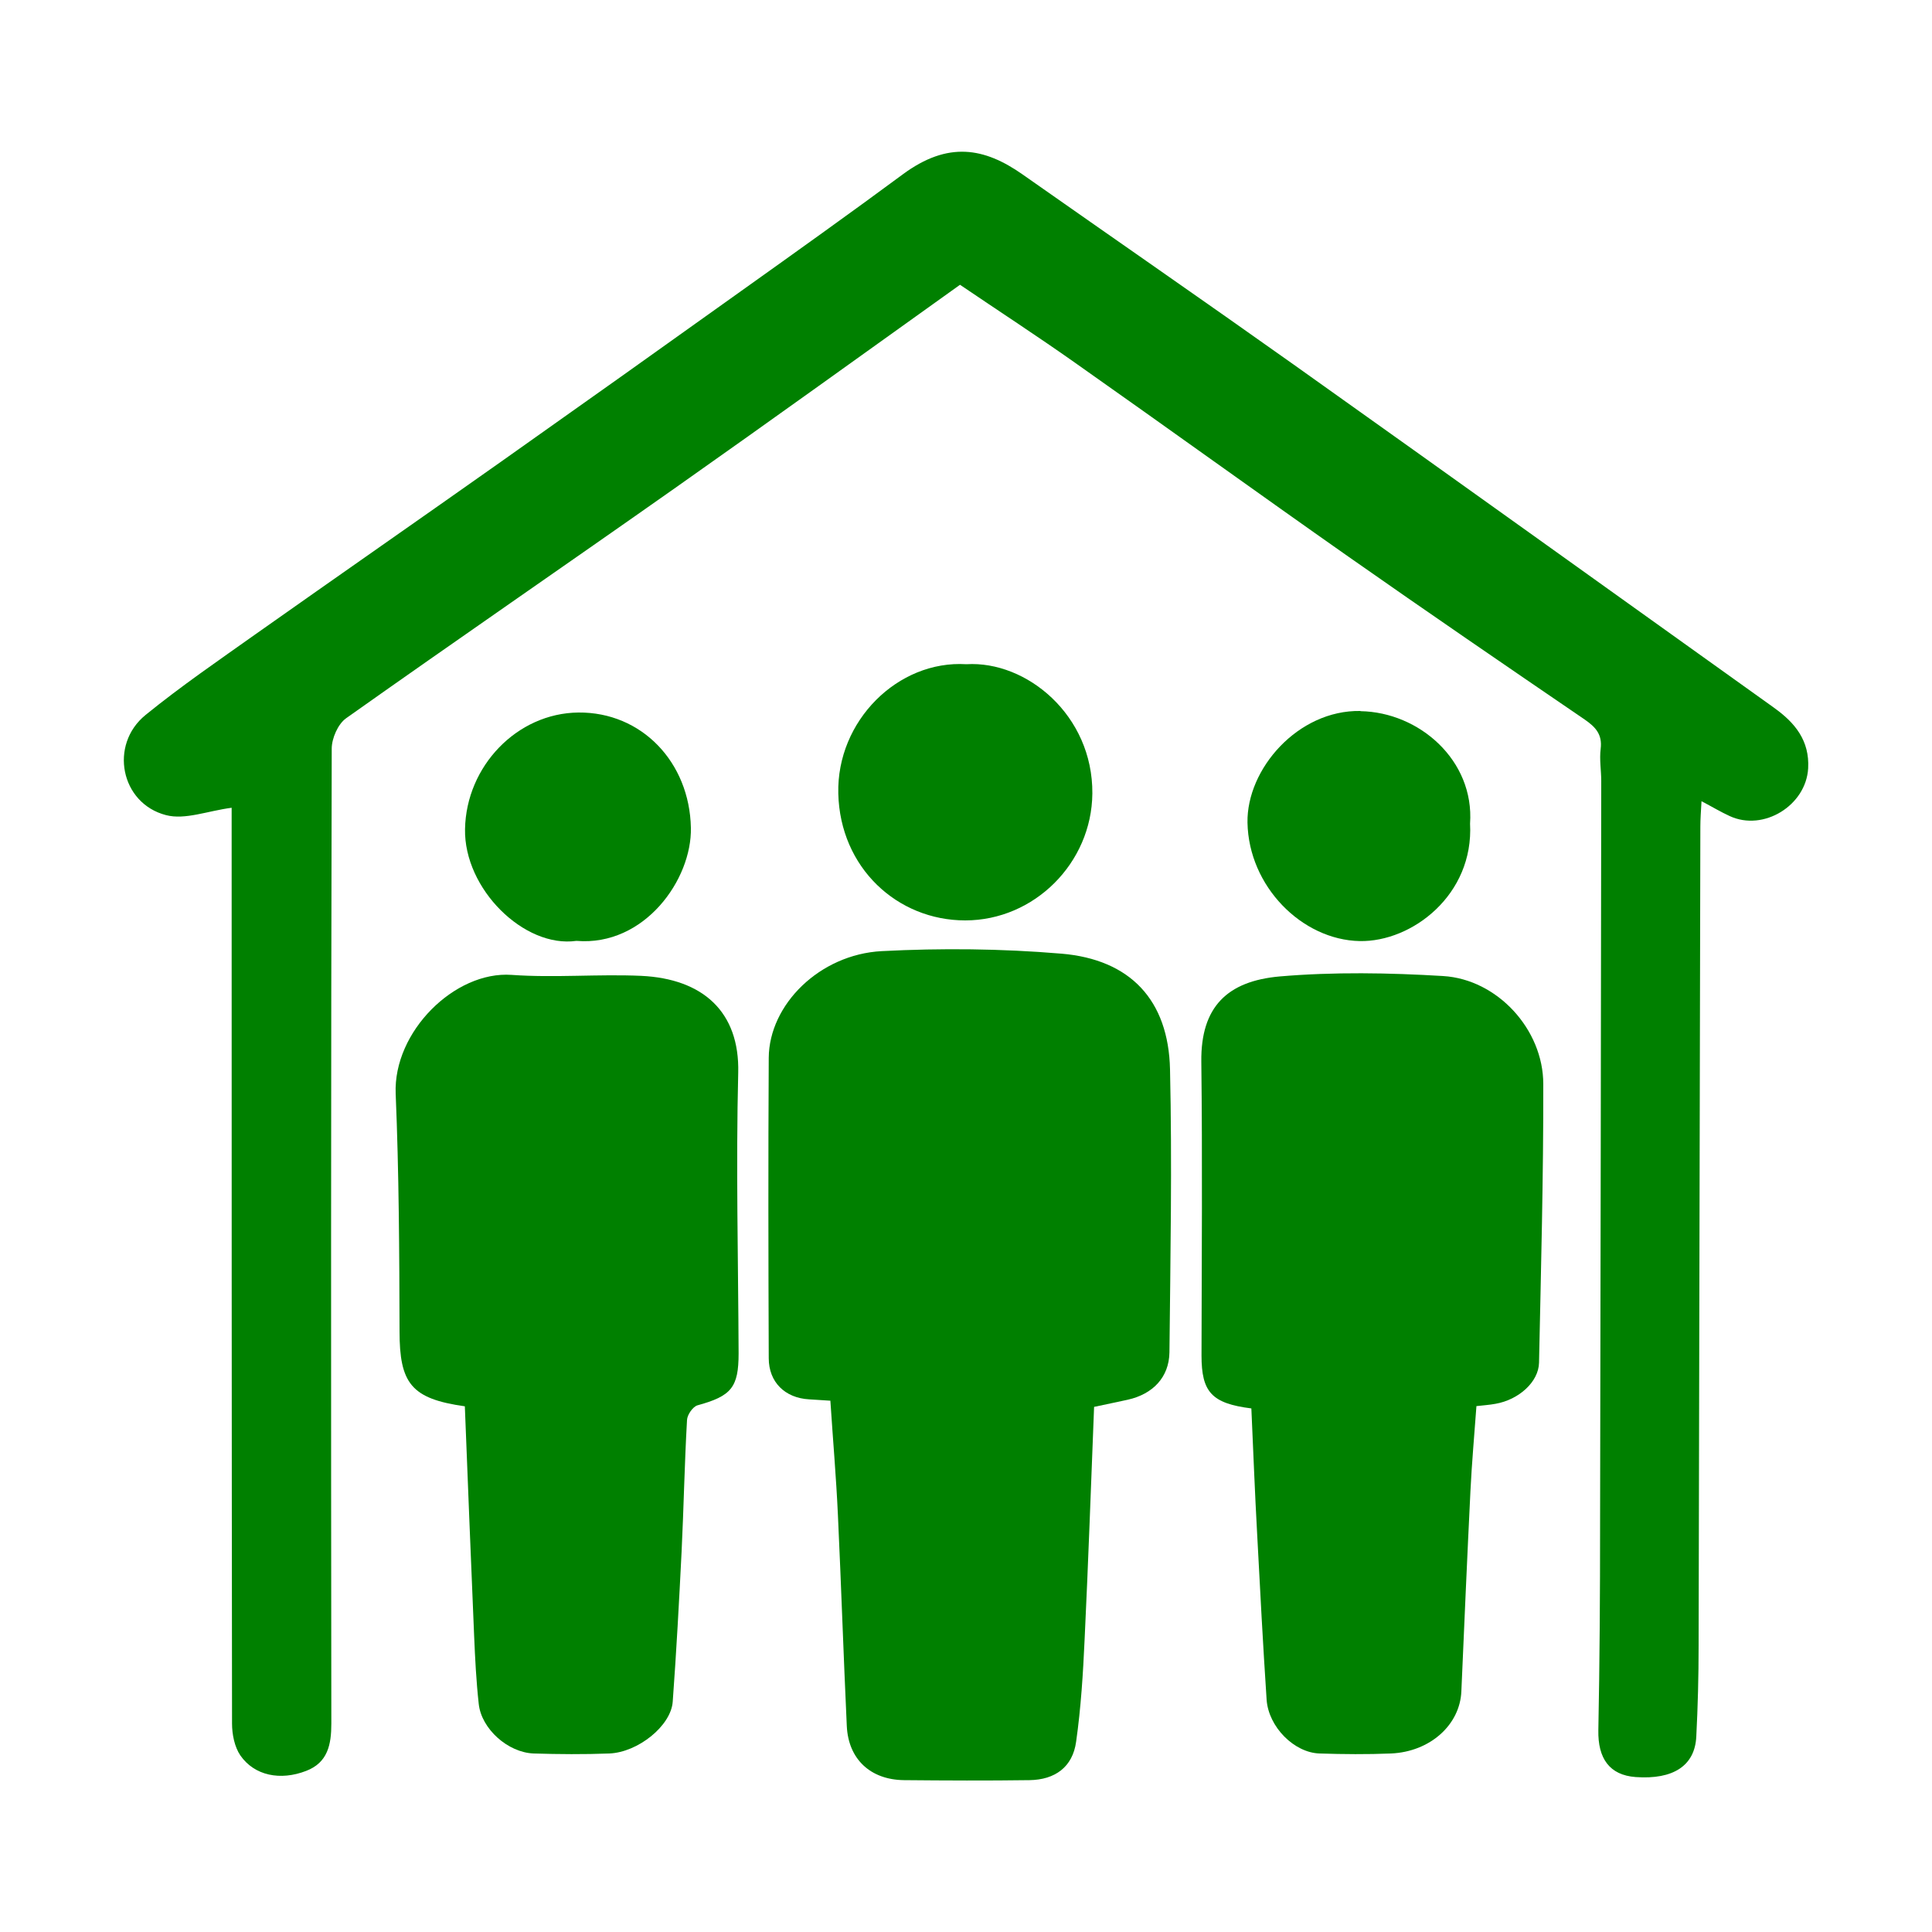
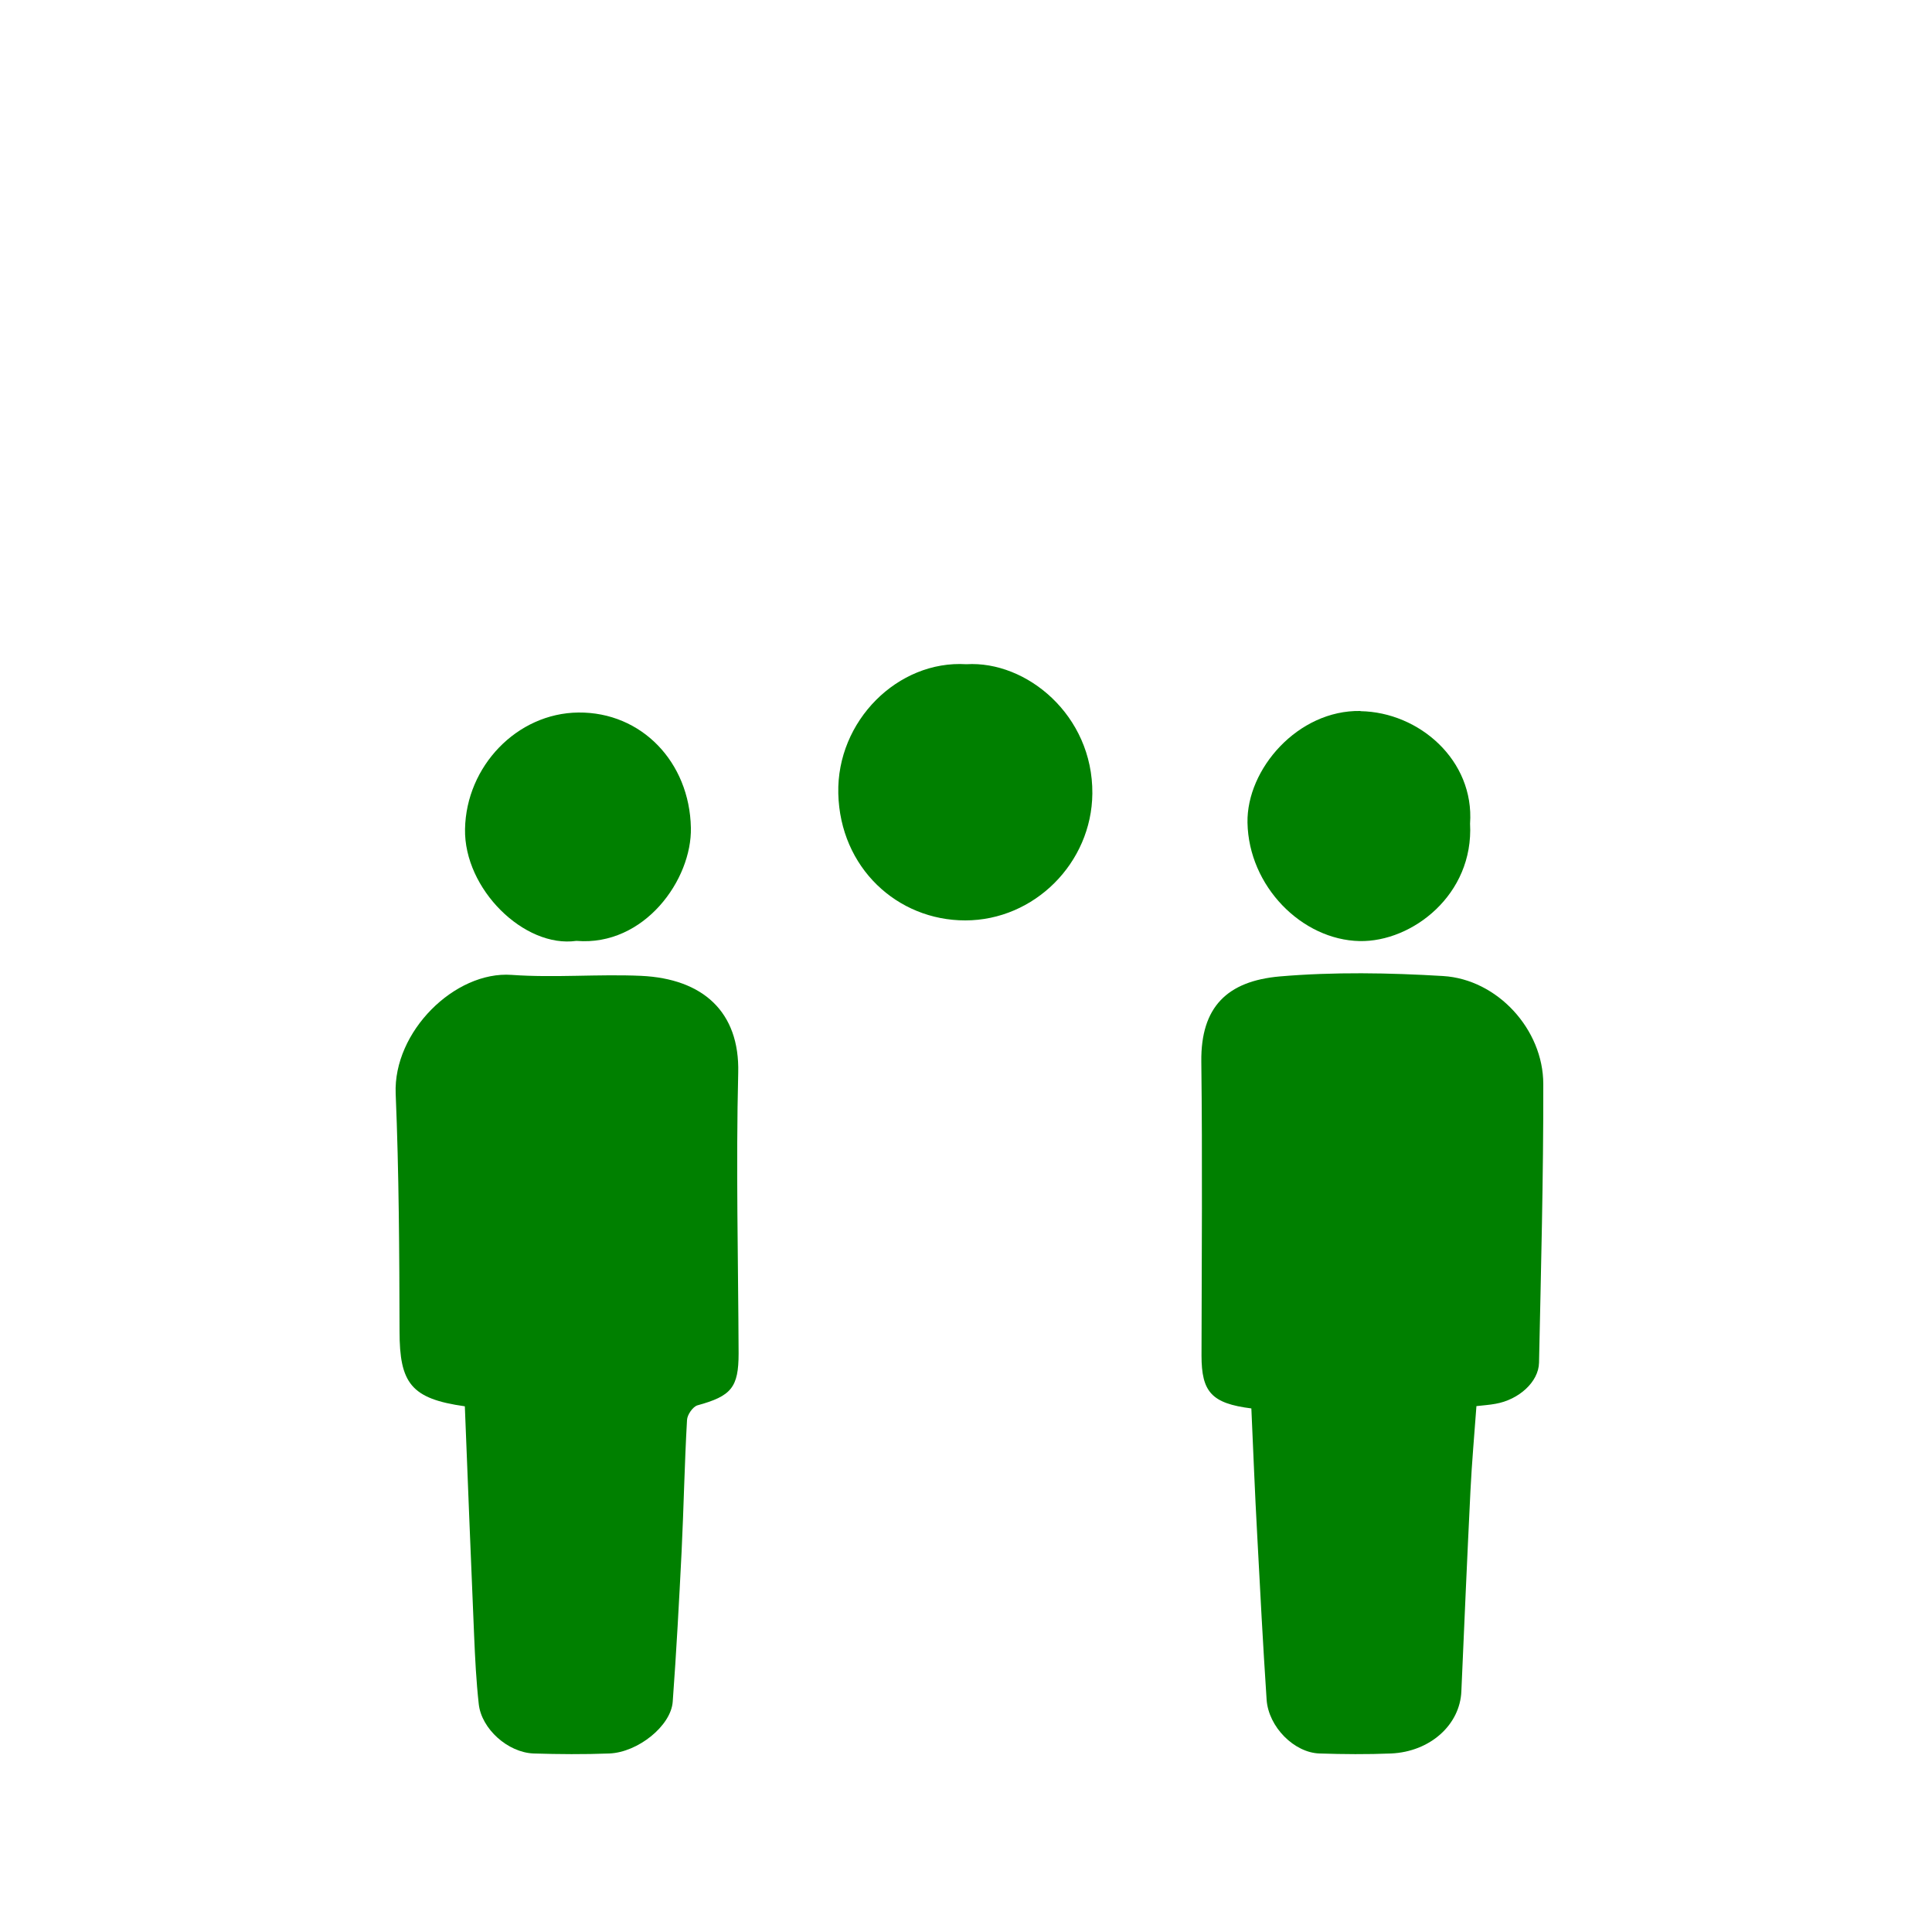
<svg xmlns="http://www.w3.org/2000/svg" id="_レイヤー_1" width="100" height="100" viewBox="0 0 100 100">
  <defs>
    <style>.cls-1{fill:green;}</style>
  </defs>
-   <path class="cls-1" d="m91.82,36.63c-8.28-5.92-16.56-11.86-24.86-17.76-4.66-3.31-9.36-6.56-14.03-9.84-1.98-1.39-3.86-1.74-6.21,0-2.76,2.04-5.55,4.03-8.34,6.02-4.14,2.96-8.29,5.91-12.45,8.85-4.22,2.98-8.46,5.93-12.68,8.91-1.93,1.37-3.89,2.71-5.72,4.2-1.89,1.54-1.29,4.57,1.06,5.18.99.26,2.16-.22,3.4-.38v1.08c0,15.44,0,30.88.02,46.32,0,.56.13,1.21.43,1.65.73,1.05,2.07,1.32,3.41.8,1.12-.43,1.3-1.37,1.3-2.45-.02-16.82-.02-33.64.02-50.46,0-.53.32-1.27.74-1.57,5.66-4.01,11.38-7.94,17.06-11.94,4.94-3.48,9.84-7.01,14.72-10.5,2.02,1.37,4.02,2.67,5.96,4.04,4.73,3.33,9.41,6.71,14.14,10.03,4.05,2.84,8.14,5.64,12.23,8.43.58.4.92.78.83,1.52-.07.55.03,1.12.03,1.67-.02,12.83-.03,25.66-.06,38.49,0,3.54-.02,7.09-.09,10.63-.03,1.47.58,2.33,1.93,2.43,1.95.14,3.07-.59,3.14-2.1.08-1.56.12-3.13.12-4.7.03-14.13.06-28.27.09-42.4,0-.39.03-.78.06-1.31.57.3,1,.56,1.46.77,1.75.81,3.95-.55,4.06-2.47.08-1.44-.69-2.37-1.76-3.13Z" />
-   <path class="cls-1" d="m54.92,49.36c-3.08-.26-6.2-.29-9.28-.13-3.22.17-5.83,2.77-5.85,5.52-.03,5.18-.02,10.37,0,15.55,0,1.24.84,2.06,2.09,2.13.33.02.66.04,1.1.07.13,2,.3,3.95.39,5.91.17,3.64.29,7.29.46,10.93.08,1.71,1.22,2.78,2.96,2.8,2.17.02,4.33.03,6.5,0,1.32-.02,2.23-.68,2.41-1.99.25-1.76.36-3.54.44-5.31.19-3.98.33-7.96.49-12.02.65-.14,1.2-.25,1.74-.37,1.3-.29,2.14-1.16,2.16-2.45.05-4.88.14-9.77.03-14.65-.08-3.57-2.04-5.69-5.63-5.99Z" />
  <path class="cls-1" d="m74.71,50.52c-2.81-.17-5.67-.22-8.47.02-2.72.24-4.09,1.58-4.06,4.4.06,5.07.02,10.15.01,15.22,0,1.89.52,2.48,2.58,2.74.1,2.2.18,4.35.3,6.5.15,2.86.3,5.72.49,8.58.1,1.41,1.43,2.74,2.74,2.78,1.23.04,2.47.05,3.7,0,2.03-.09,3.57-1.49,3.64-3.22.15-3.46.3-6.92.47-10.37.07-1.44.2-2.88.31-4.39.34-.04.67-.06.99-.12,1.2-.21,2.23-1.13,2.25-2.13.1-4.81.23-9.61.22-14.42,0-2.83-2.38-5.42-5.18-5.59Z" />
  <path class="cls-1" d="m38.21,55.53c.08-3.17-1.84-4.87-5.02-5.02-2.23-.1-4.48.11-6.71-.05-2.94-.21-6.13,2.94-6,6.15.17,4.09.19,8.19.2,12.29,0,2.7.6,3.5,3.38,3.89.16,3.99.31,7.93.48,11.86.05,1.19.11,2.38.24,3.55.14,1.29,1.51,2.51,2.84,2.56,1.3.04,2.61.05,3.92,0,1.48-.06,3.19-1.43,3.28-2.68.19-2.59.33-5.19.46-7.78.11-2.26.15-4.53.28-6.8.01-.27.3-.69.54-.76,1.75-.48,2.13-.92,2.13-2.69-.02-4.84-.14-9.69-.02-14.53Z" />
  <path class="cls-1" d="m56.54,41.07c.03-4.05-3.41-6.88-6.52-6.69-3.55-.22-6.72,2.94-6.63,6.69.09,3.84,3.05,6.57,6.57,6.57,3.58,0,6.55-2.98,6.58-6.57Z" />
  <path class="cls-1" d="m29.84,48.7c3.52.29,5.98-3.18,5.92-5.86-.07-3.39-2.55-5.99-5.82-5.96-3.18.03-5.81,2.78-5.87,6.03-.06,3.1,3.06,6.17,5.76,5.79Z" />
  <path class="cls-1" d="m70.42,36.8c-3.24-.06-5.9,3.01-5.85,5.78.06,3.29,2.81,6.07,5.81,6.13,2.7.05,5.91-2.39,5.71-6.08.23-3.28-2.64-5.77-5.67-5.82Z" />
</svg>